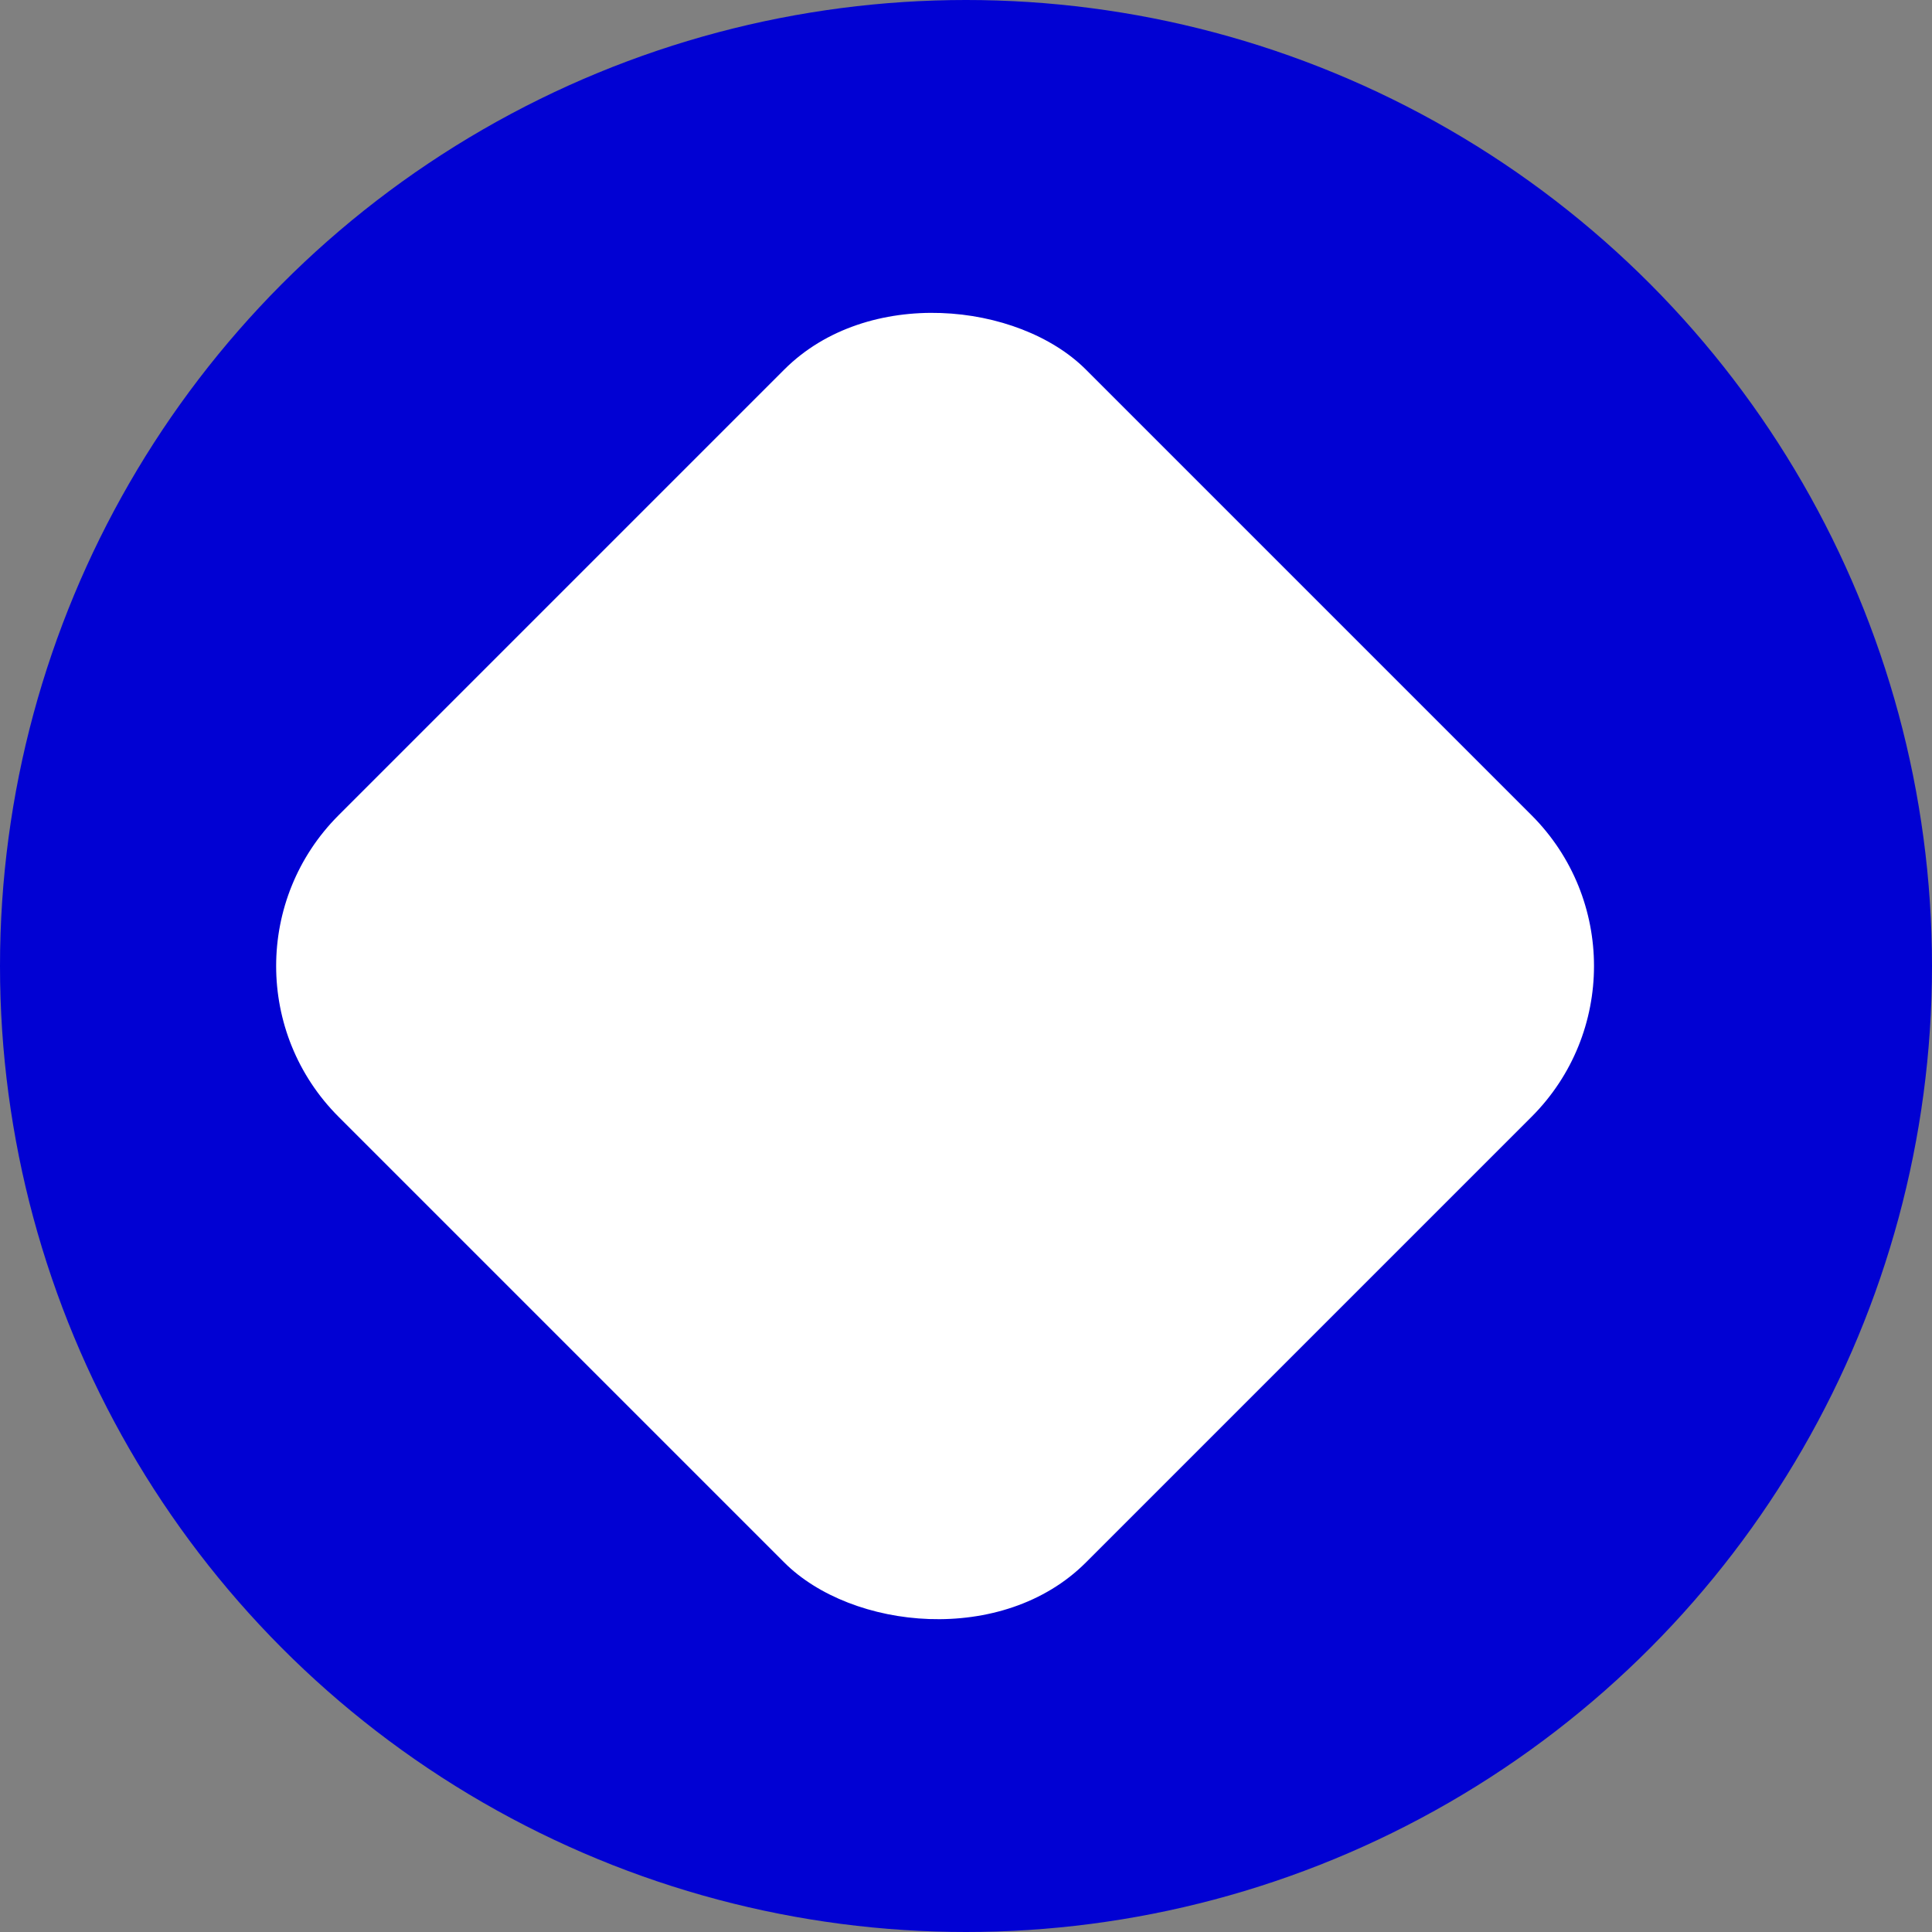
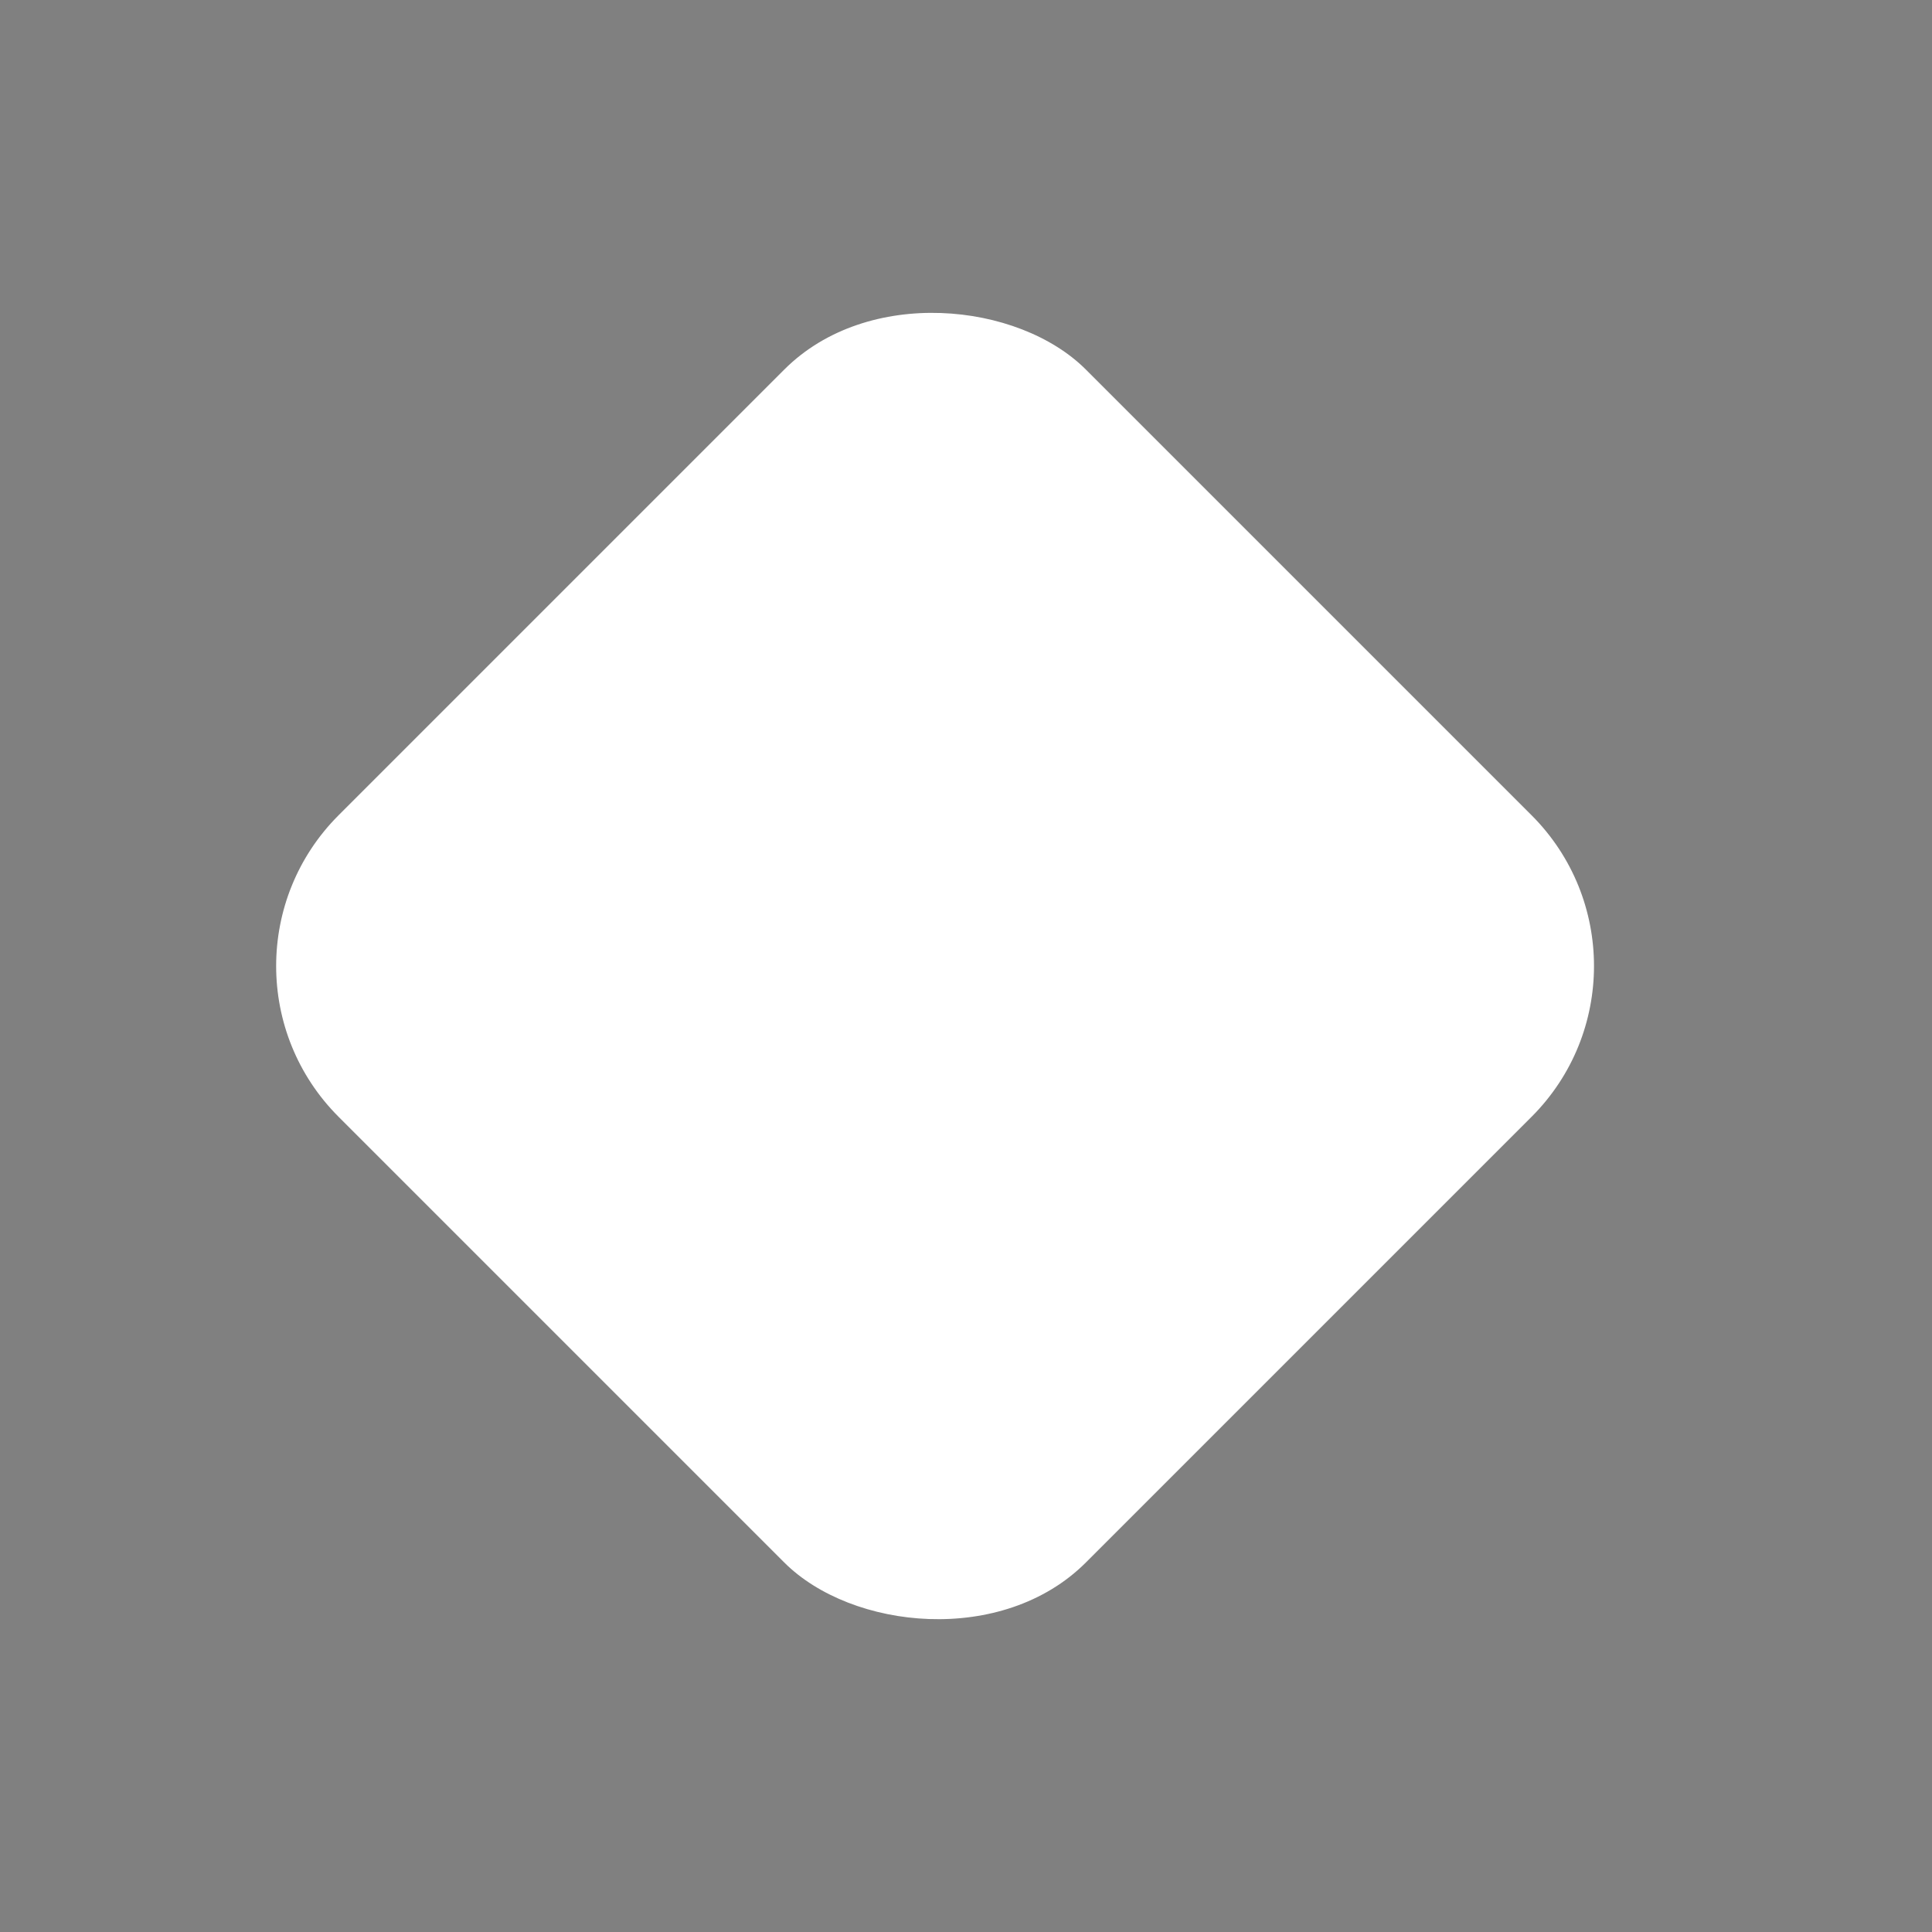
<svg xmlns="http://www.w3.org/2000/svg" id="Layer_1" viewBox="0 0 100 100">
  <rect x="0" y="0" width="100" height="100" fill="#808080" stroke="none" />
-   <circle cx="50" cy="50" r="50" style="fill:#0101d3;" />
  <rect x="21.05" y="22.65" width="54.7" height="54.7" rx="11.04" ry="11.04" transform="translate(-21.18 48.87) rotate(-45)" style="fill:#fff;" />
</svg>